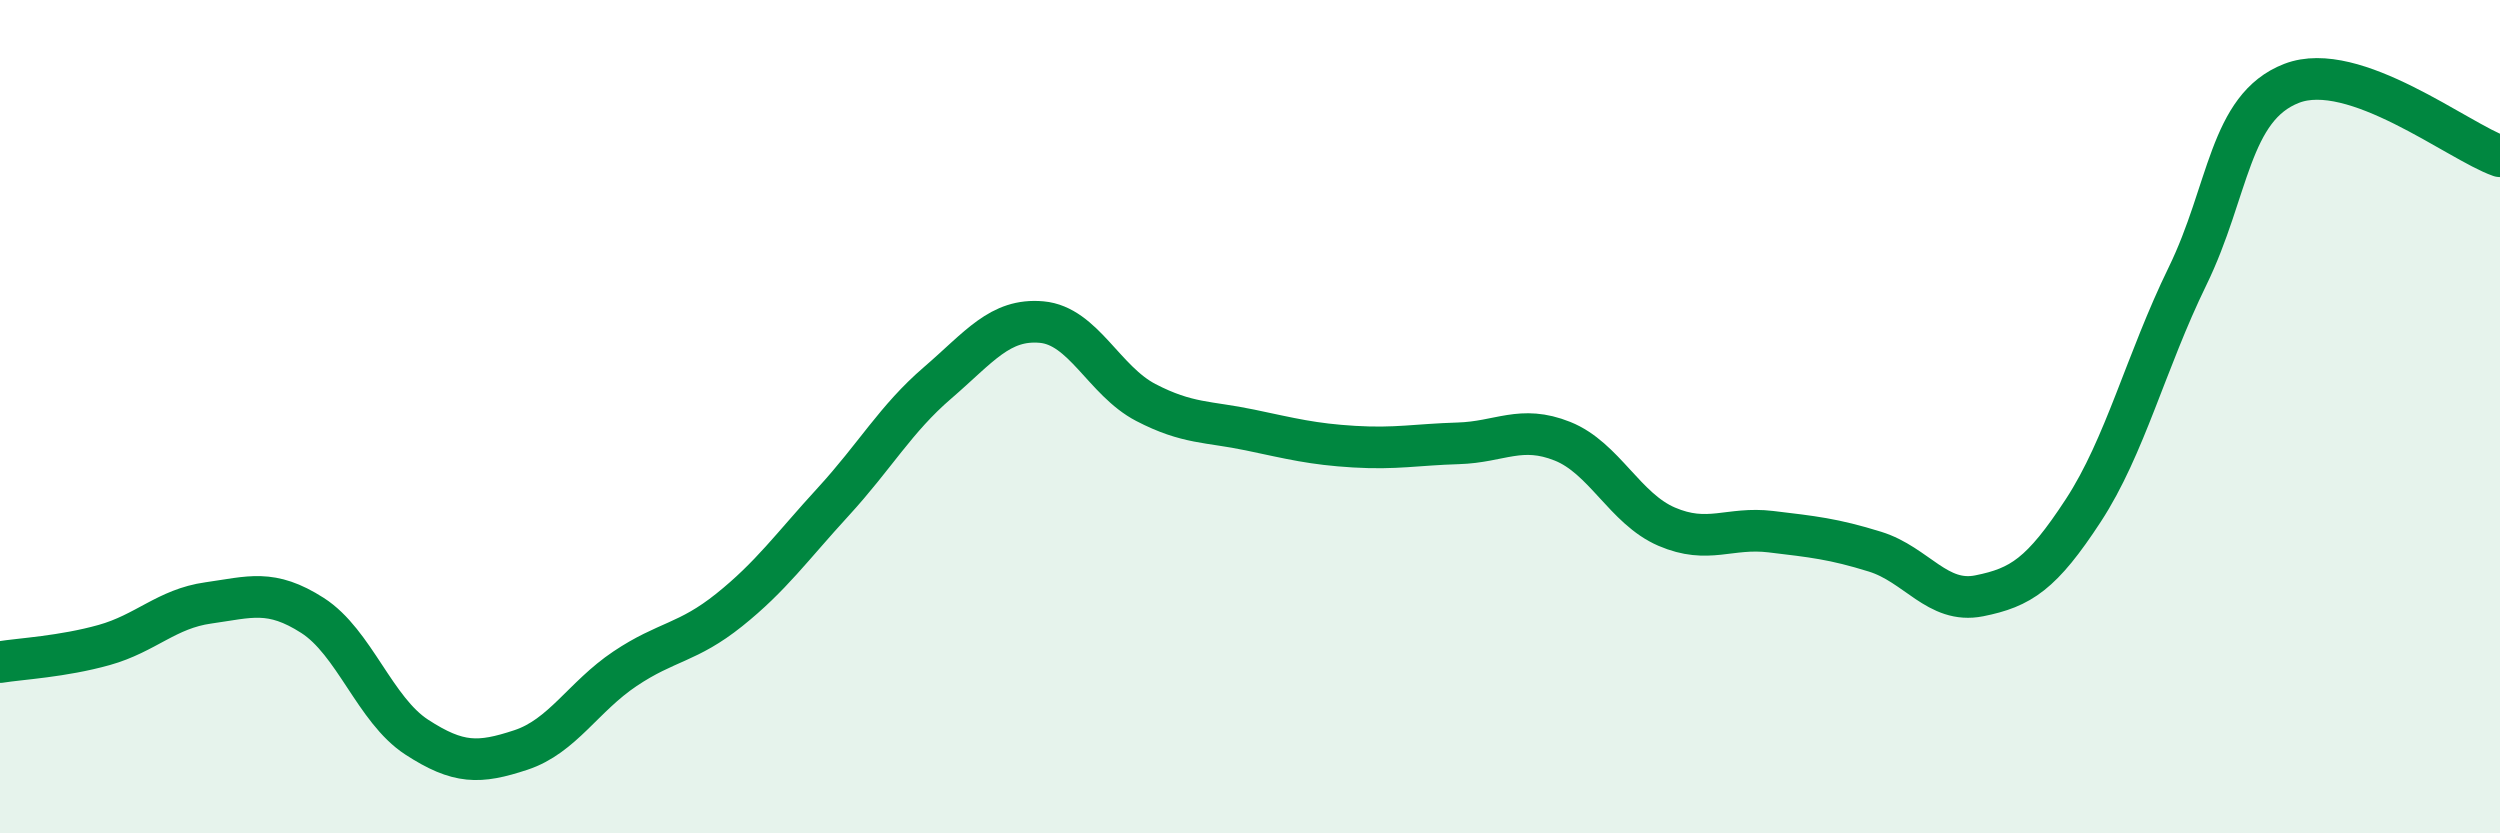
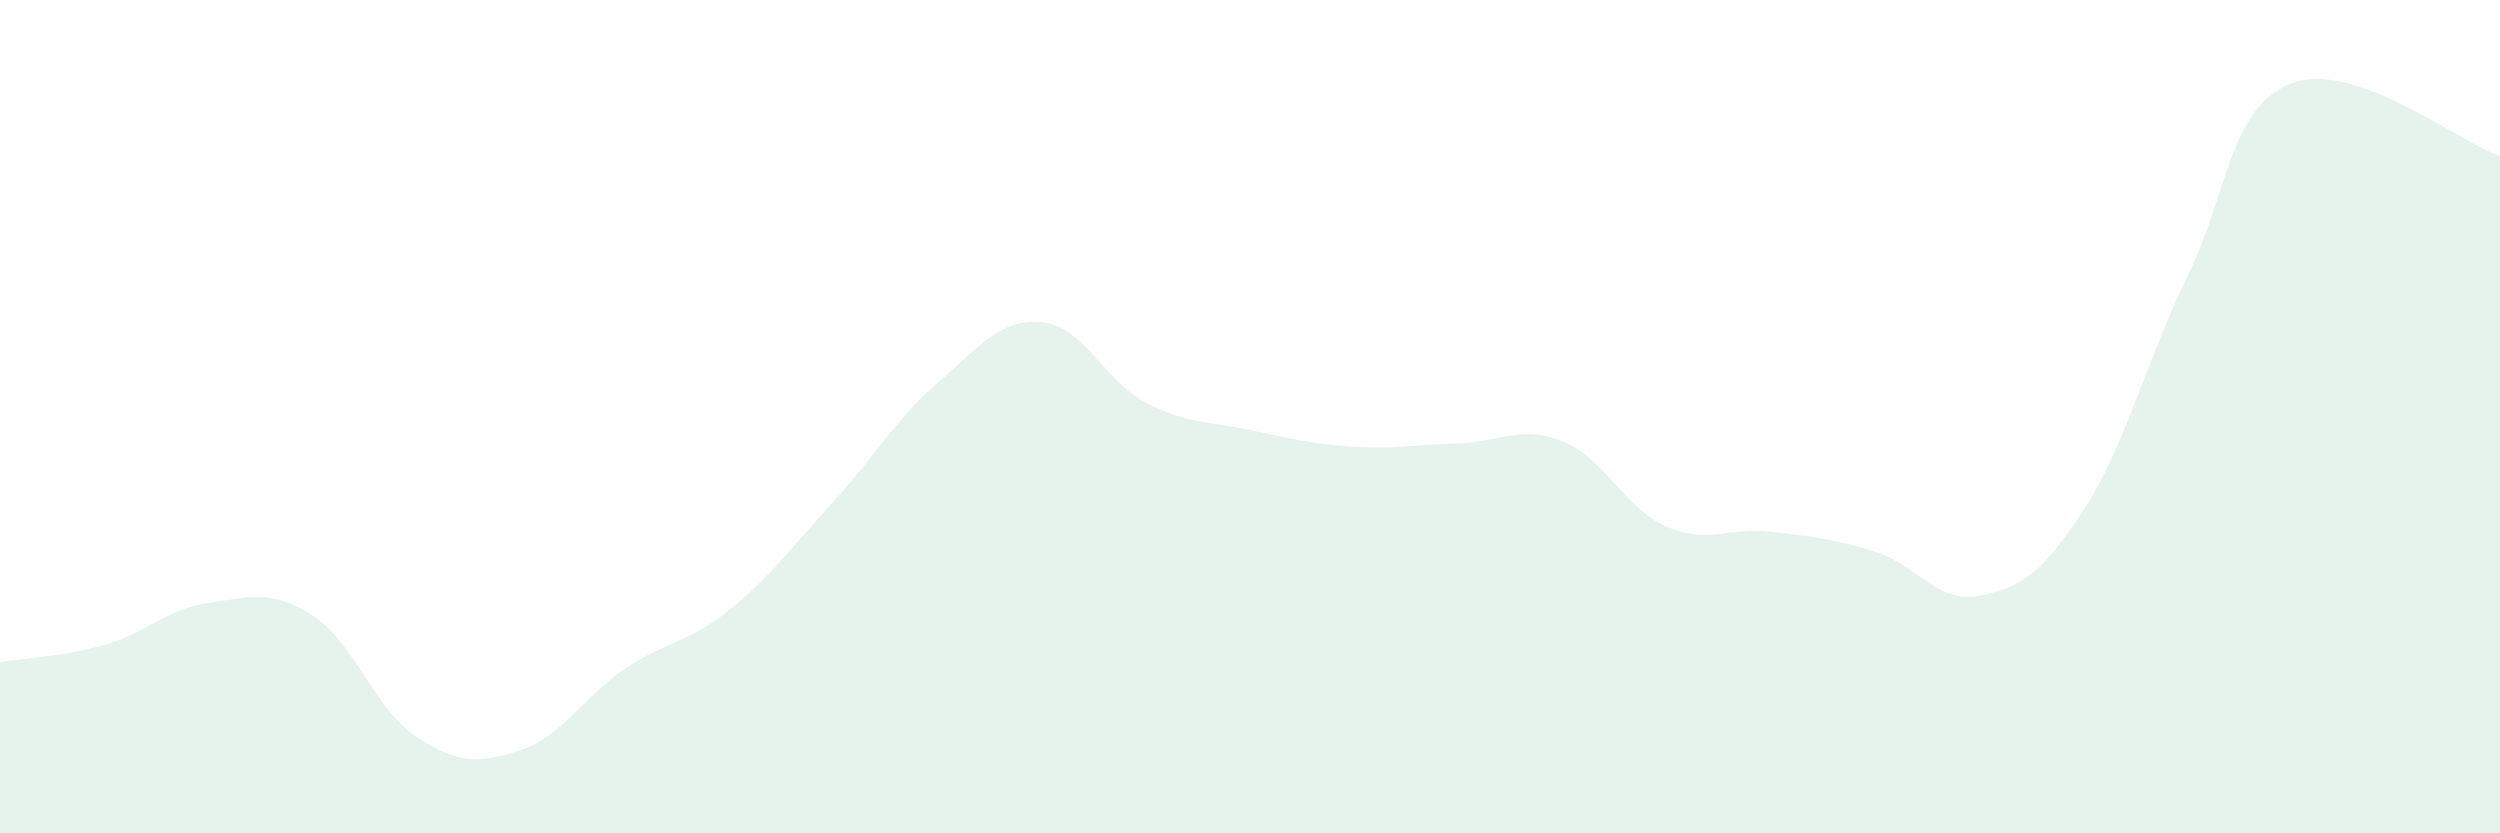
<svg xmlns="http://www.w3.org/2000/svg" width="60" height="20" viewBox="0 0 60 20">
  <path d="M 0,15.89 C 0.5,15.81 1.5,15.76 2.5,15.48 C 3.5,15.2 4,14.61 5,14.47 C 6,14.33 6.5,14.13 7.5,14.77 C 8.5,15.41 9,17.04 10,17.69 C 11,18.34 11.5,18.33 12.5,18 C 13.5,17.67 14,16.72 15,16.05 C 16,15.38 16.5,15.44 17.5,14.64 C 18.5,13.84 19,13.13 20,12.04 C 21,10.95 21.5,10.05 22.5,9.19 C 23.5,8.33 24,7.64 25,7.73 C 26,7.82 26.5,9.14 27.5,9.66 C 28.5,10.18 29,10.11 30,10.32 C 31,10.53 31.5,10.66 32.5,10.72 C 33.5,10.78 34,10.67 35,10.64 C 36,10.61 36.5,10.19 37.5,10.59 C 38.5,10.99 39,12.21 40,12.64 C 41,13.07 41.5,12.64 42.5,12.76 C 43.5,12.88 44,12.93 45,13.24 C 46,13.55 46.5,14.5 47.5,14.3 C 48.5,14.1 49,13.78 50,12.25 C 51,10.72 51.5,8.68 52.5,6.63 C 53.5,4.58 53.5,2.58 55,2 C 56.5,1.42 59,3.4 60,3.75L60 20L0 20Z" fill="#008740" opacity="0.1" stroke-linecap="round" stroke-linejoin="round" />
-   <path d="M 0,15.89 C 0.5,15.81 1.5,15.76 2.5,15.48 C 3.5,15.2 4,14.61 5,14.47 C 6,14.33 6.5,14.13 7.5,14.77 C 8.5,15.41 9,17.04 10,17.69 C 11,18.34 11.5,18.33 12.5,18 C 13.5,17.67 14,16.72 15,16.05 C 16,15.38 16.5,15.44 17.5,14.64 C 18.5,13.84 19,13.13 20,12.04 C 21,10.95 21.5,10.05 22.5,9.19 C 23.5,8.33 24,7.64 25,7.73 C 26,7.82 26.5,9.14 27.5,9.66 C 28.5,10.18 29,10.11 30,10.32 C 31,10.53 31.5,10.66 32.5,10.72 C 33.5,10.78 34,10.67 35,10.64 C 36,10.61 36.5,10.19 37.5,10.59 C 38.5,10.99 39,12.21 40,12.64 C 41,13.07 41.5,12.64 42.5,12.76 C 43.5,12.88 44,12.93 45,13.24 C 46,13.55 46.5,14.5 47.5,14.3 C 48.5,14.1 49,13.78 50,12.25 C 51,10.72 51.5,8.68 52.5,6.63 C 53.5,4.58 53.5,2.58 55,2 C 56.5,1.42 59,3.4 60,3.75" stroke="#008740" stroke-width="1" fill="none" stroke-linecap="round" stroke-linejoin="round" />
</svg>